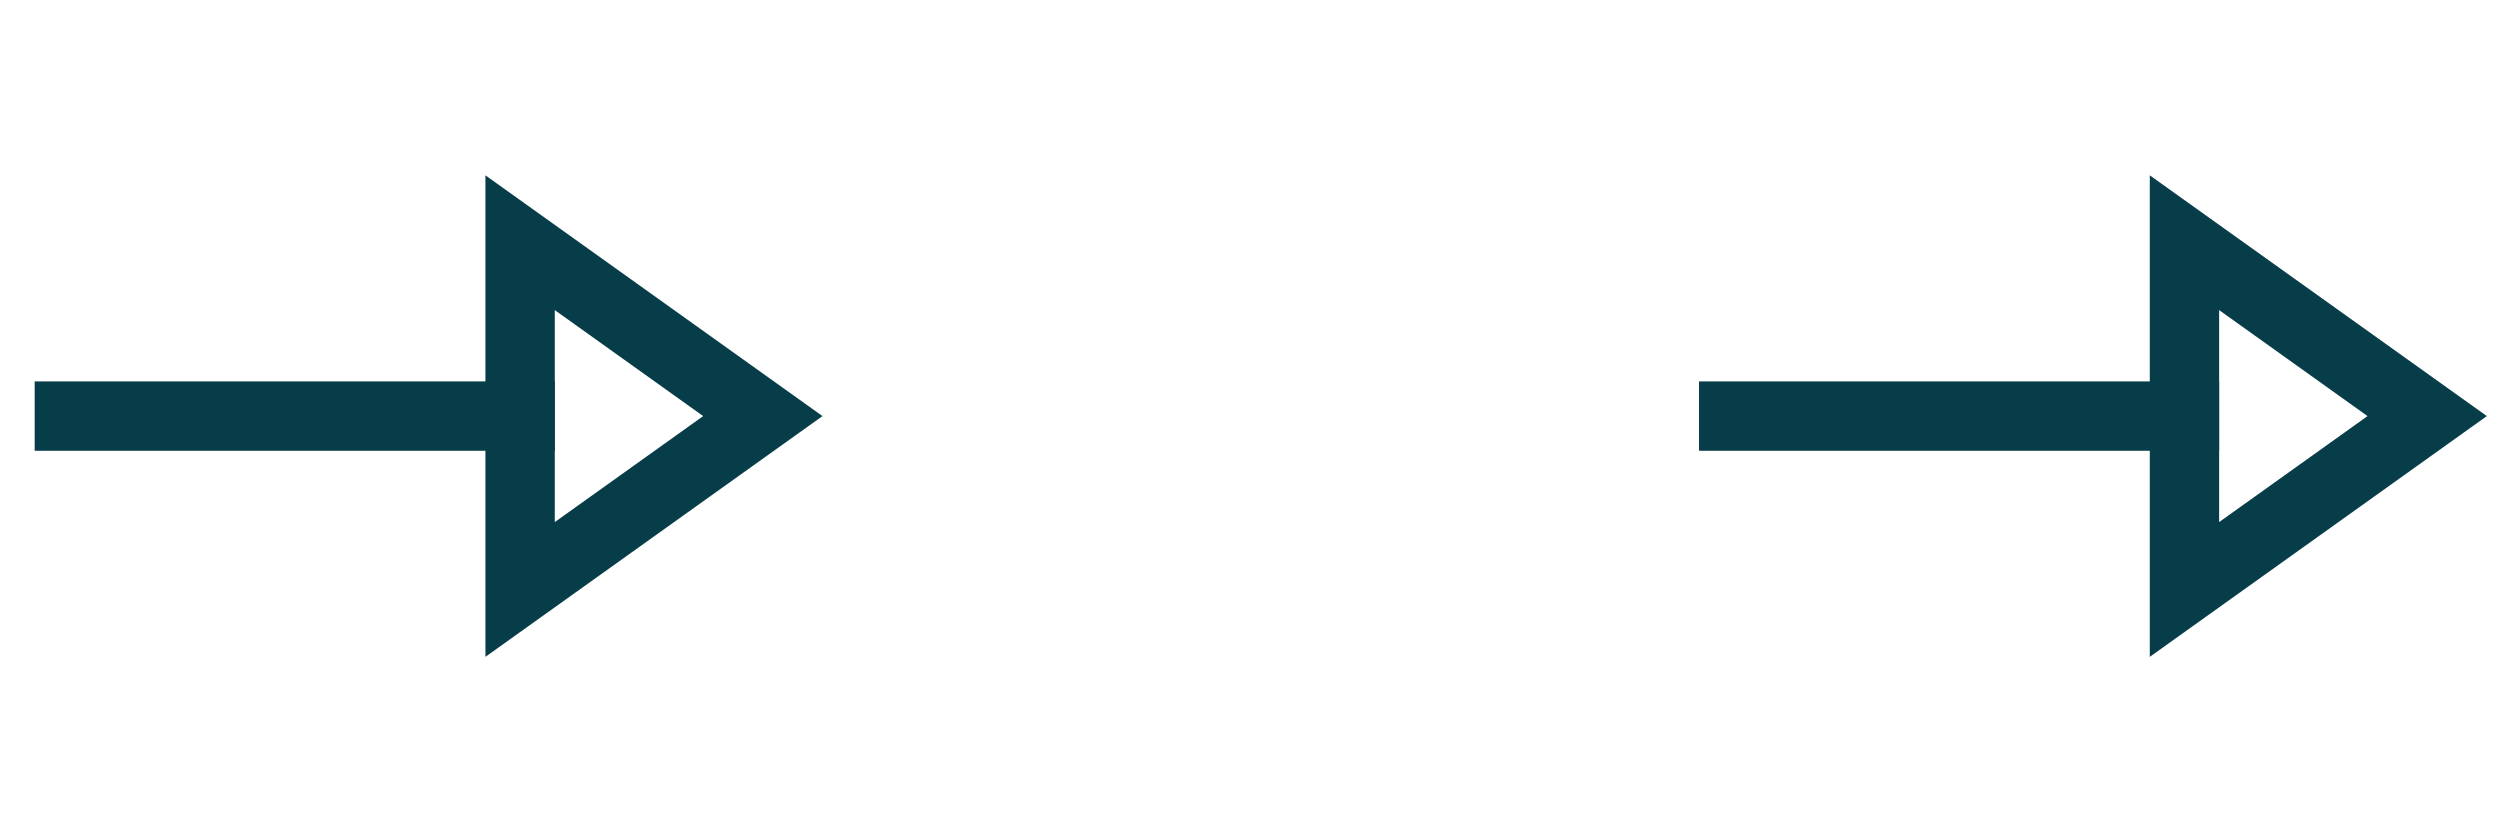
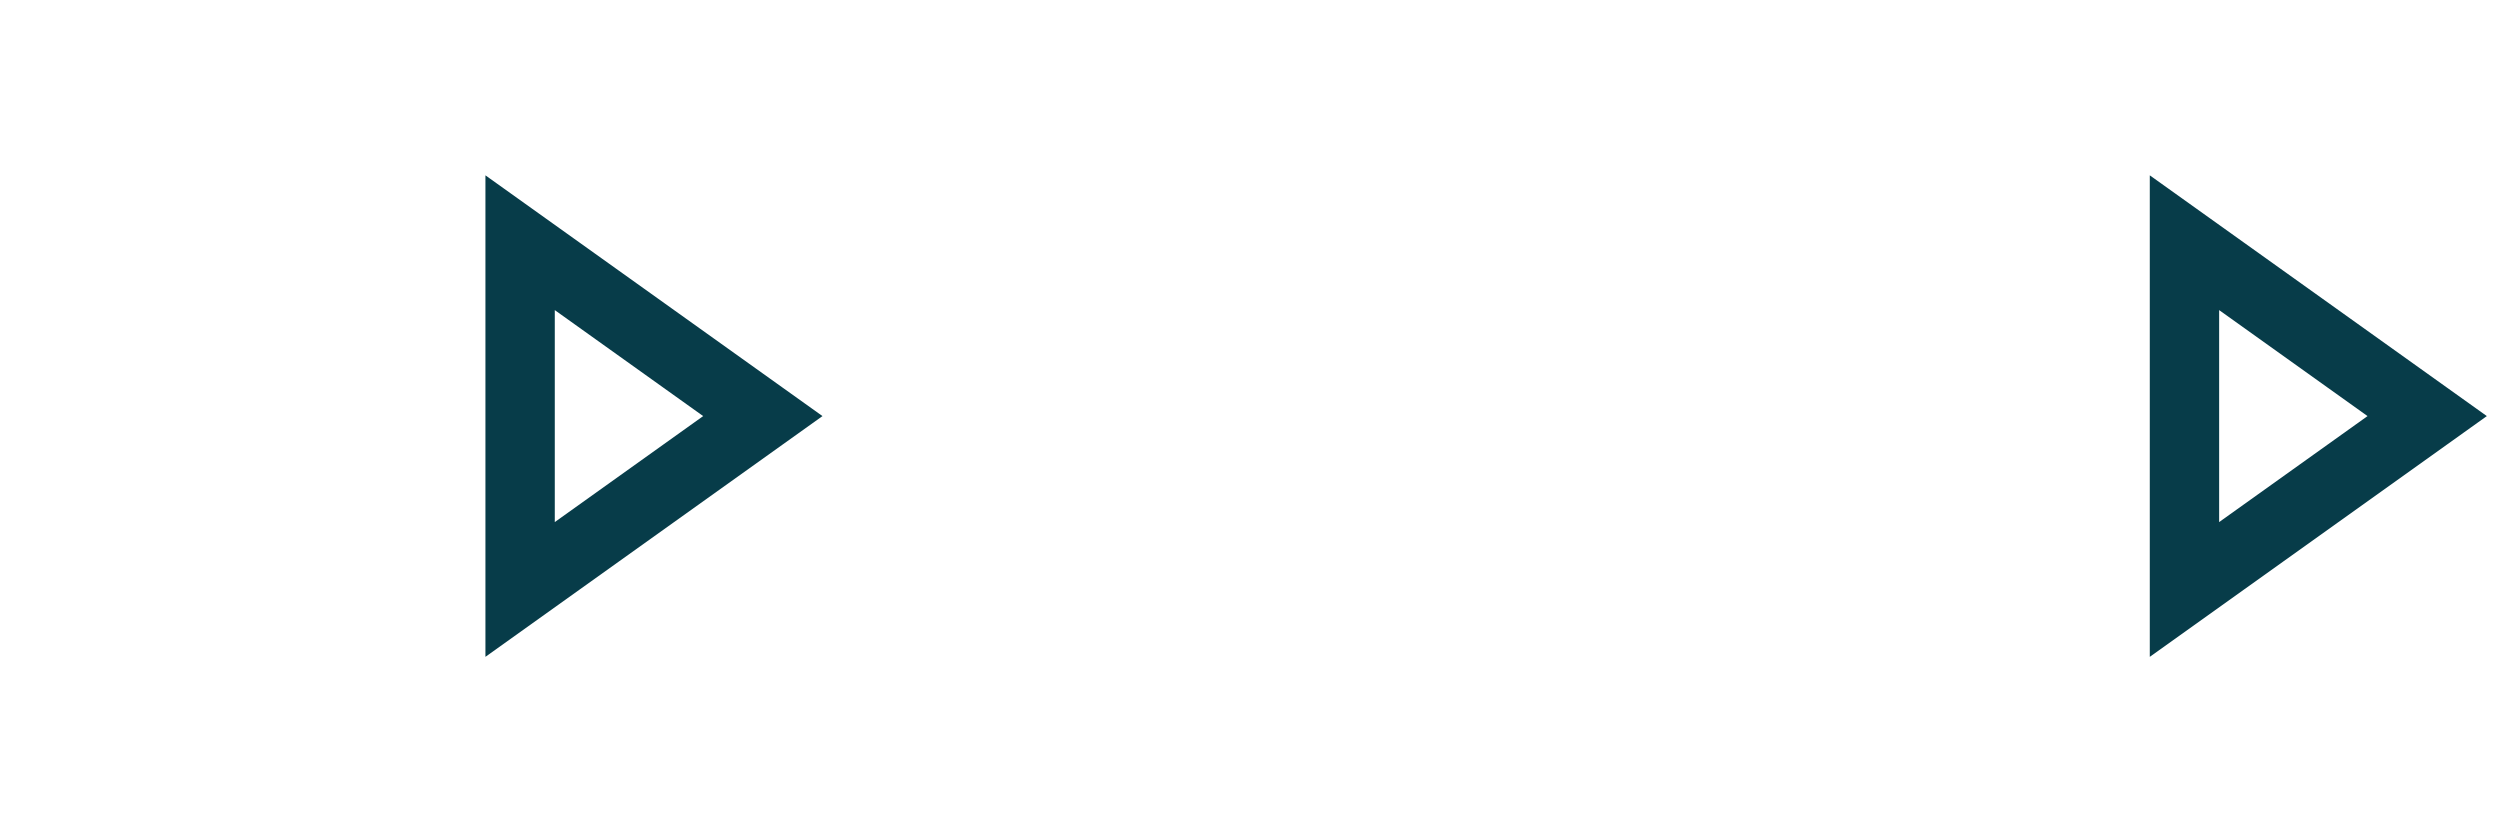
<svg xmlns="http://www.w3.org/2000/svg" version="1.1" id="Livello_1" x="0px" y="0px" viewBox="0 0 72.1 24" style="enable-background:new 0 0 72.1 24;" xml:space="preserve">
  <style type="text/css">
	.st0{fill:none;stroke:#073C49;stroke-width:2;stroke-linecap:square;stroke-miterlimit:10;}
</style>
-   <path class="st0" d="M2,12h13" />
  <path class="st0" d="M15,17V7l7,5L15,17z" />
-   <path class="st0" d="M50,12h13" />
  <path class="st0" d="M63,17V7l7,5L63,17z" />
</svg>